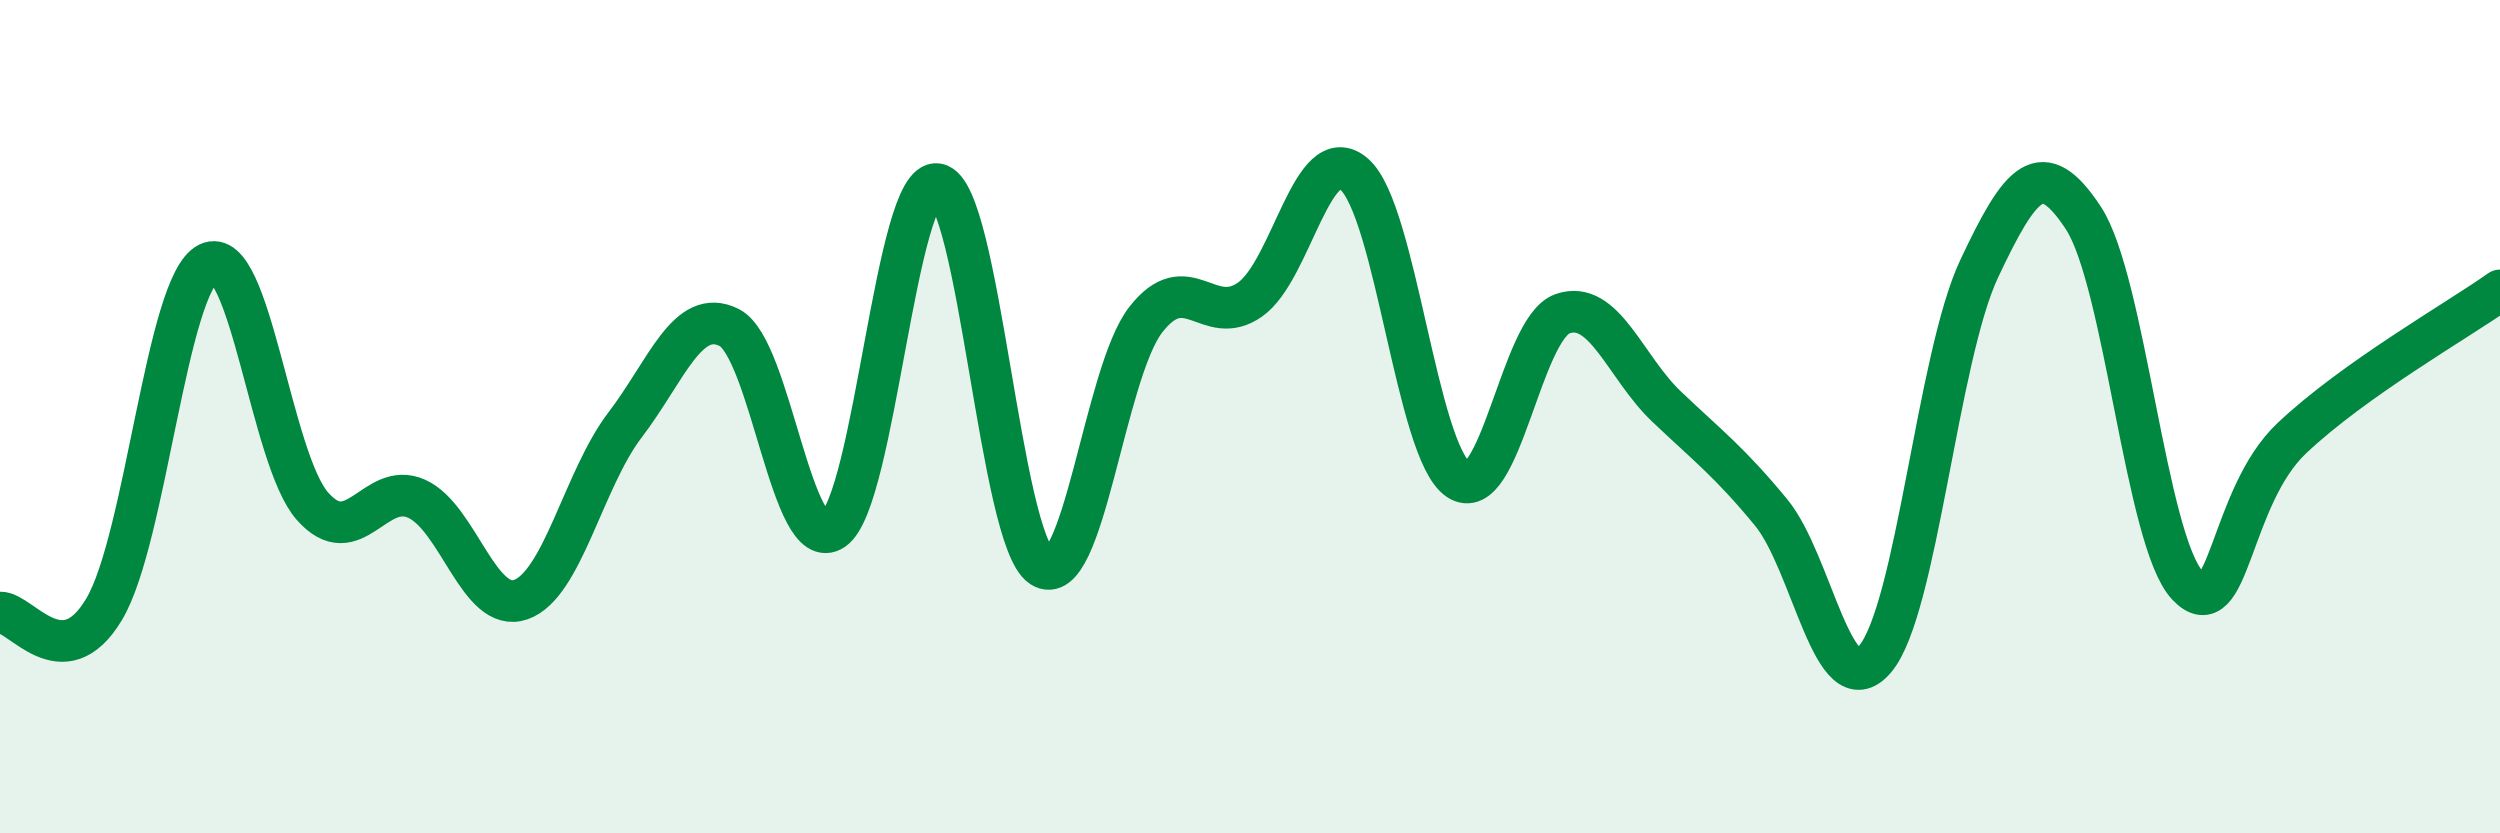
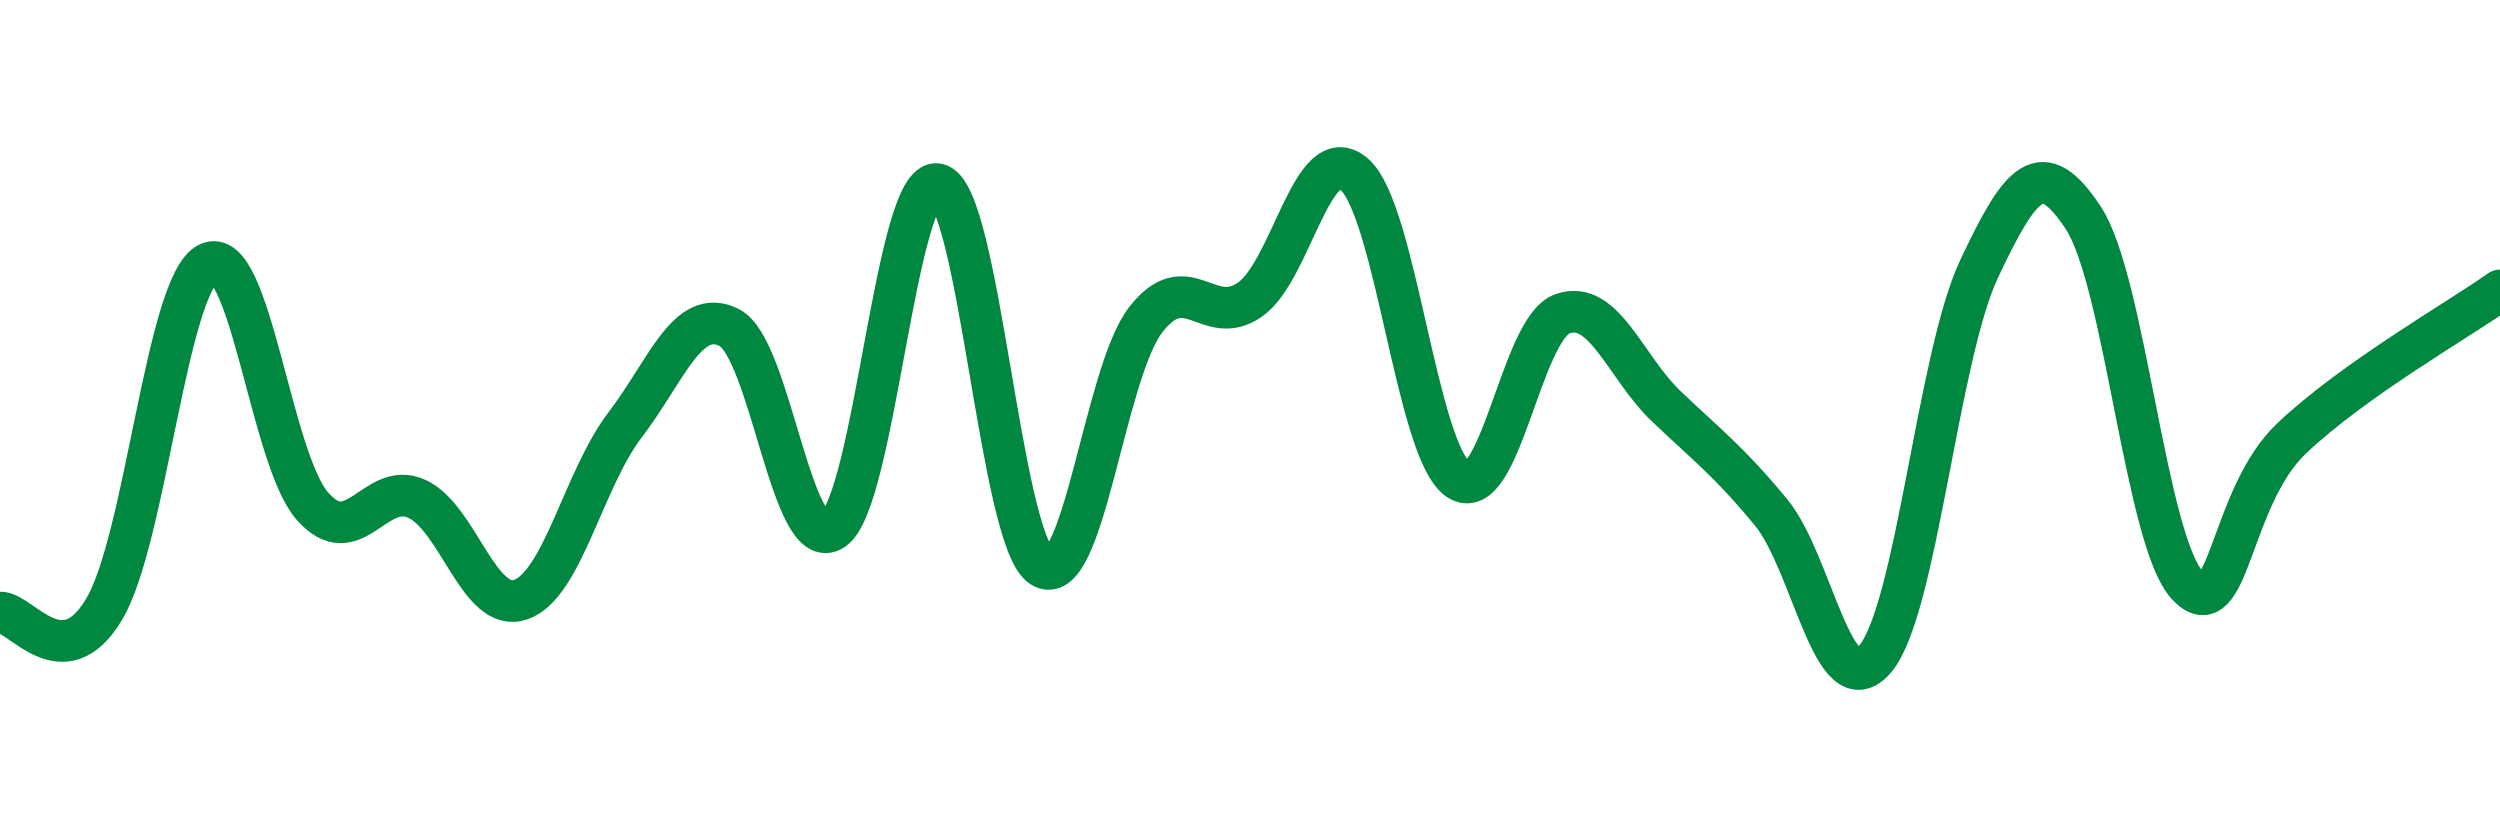
<svg xmlns="http://www.w3.org/2000/svg" width="60" height="20" viewBox="0 0 60 20">
-   <path d="M 0,14.7 C 0.5,14.68 1.5,16.3 2.5,14.62 C 3.5,12.94 4,6.81 5,6.32 C 6,5.83 6.5,11.02 7.5,12.15 C 8.5,13.28 9,11.52 10,11.97 C 11,12.42 11.5,14.74 12.5,14.39 C 13.5,14.04 14,11.51 15,10.2 C 16,8.89 16.5,7.36 17.5,7.86 C 18.5,8.36 19,13.4 20,12.71 C 21,12.02 21.5,4.24 22.5,4.42 C 23.5,4.6 24,12.95 25,13.6 C 26,14.25 26.5,8.95 27.5,7.67 C 28.5,6.39 29,7.89 30,7.19 C 31,6.49 31.5,3.32 32.5,4.18 C 33.5,5.04 34,10.84 35,11.51 C 36,12.18 36.5,7.88 37.5,7.53 C 38.5,7.18 39,8.81 40,9.76 C 41,10.71 41.5,11.08 42.5,12.29 C 43.5,13.5 44,16.99 45,15.82 C 46,14.65 46.5,8.57 47.5,6.45 C 48.5,4.33 49,3.71 50,5.23 C 51,6.75 51.5,12.99 52.5,14.05 C 53.5,15.11 53.5,11.94 55,10.52 C 56.5,9.1 59,7.68 60,6.97L60 20L0 20Z" fill="#008740" opacity="0.1" stroke-linecap="round" stroke-linejoin="round" />
  <path d="M 0,14.7 C 0.5,14.68 1.5,16.3 2.5,14.62 C 3.5,12.94 4,6.81 5,6.32 C 6,5.83 6.5,11.02 7.5,12.15 C 8.5,13.28 9,11.52 10,11.97 C 11,12.42 11.5,14.74 12.5,14.39 C 13.5,14.04 14,11.51 15,10.2 C 16,8.89 16.5,7.36 17.5,7.86 C 18.5,8.36 19,13.4 20,12.71 C 21,12.02 21.5,4.24 22.5,4.42 C 23.5,4.6 24,12.95 25,13.6 C 26,14.25 26.5,8.95 27.5,7.67 C 28.5,6.39 29,7.89 30,7.19 C 31,6.49 31.5,3.32 32.5,4.18 C 33.5,5.04 34,10.84 35,11.51 C 36,12.18 36.5,7.88 37.5,7.53 C 38.5,7.18 39,8.81 40,9.76 C 41,10.71 41.5,11.08 42.5,12.29 C 43.5,13.5 44,16.99 45,15.82 C 46,14.65 46.5,8.57 47.5,6.45 C 48.5,4.33 49,3.71 50,5.23 C 51,6.75 51.5,12.99 52.5,14.05 C 53.5,15.11 53.5,11.94 55,10.52 C 56.5,9.1 59,7.68 60,6.97" stroke="#008740" stroke-width="1" fill="none" stroke-linecap="round" stroke-linejoin="round" />
</svg>